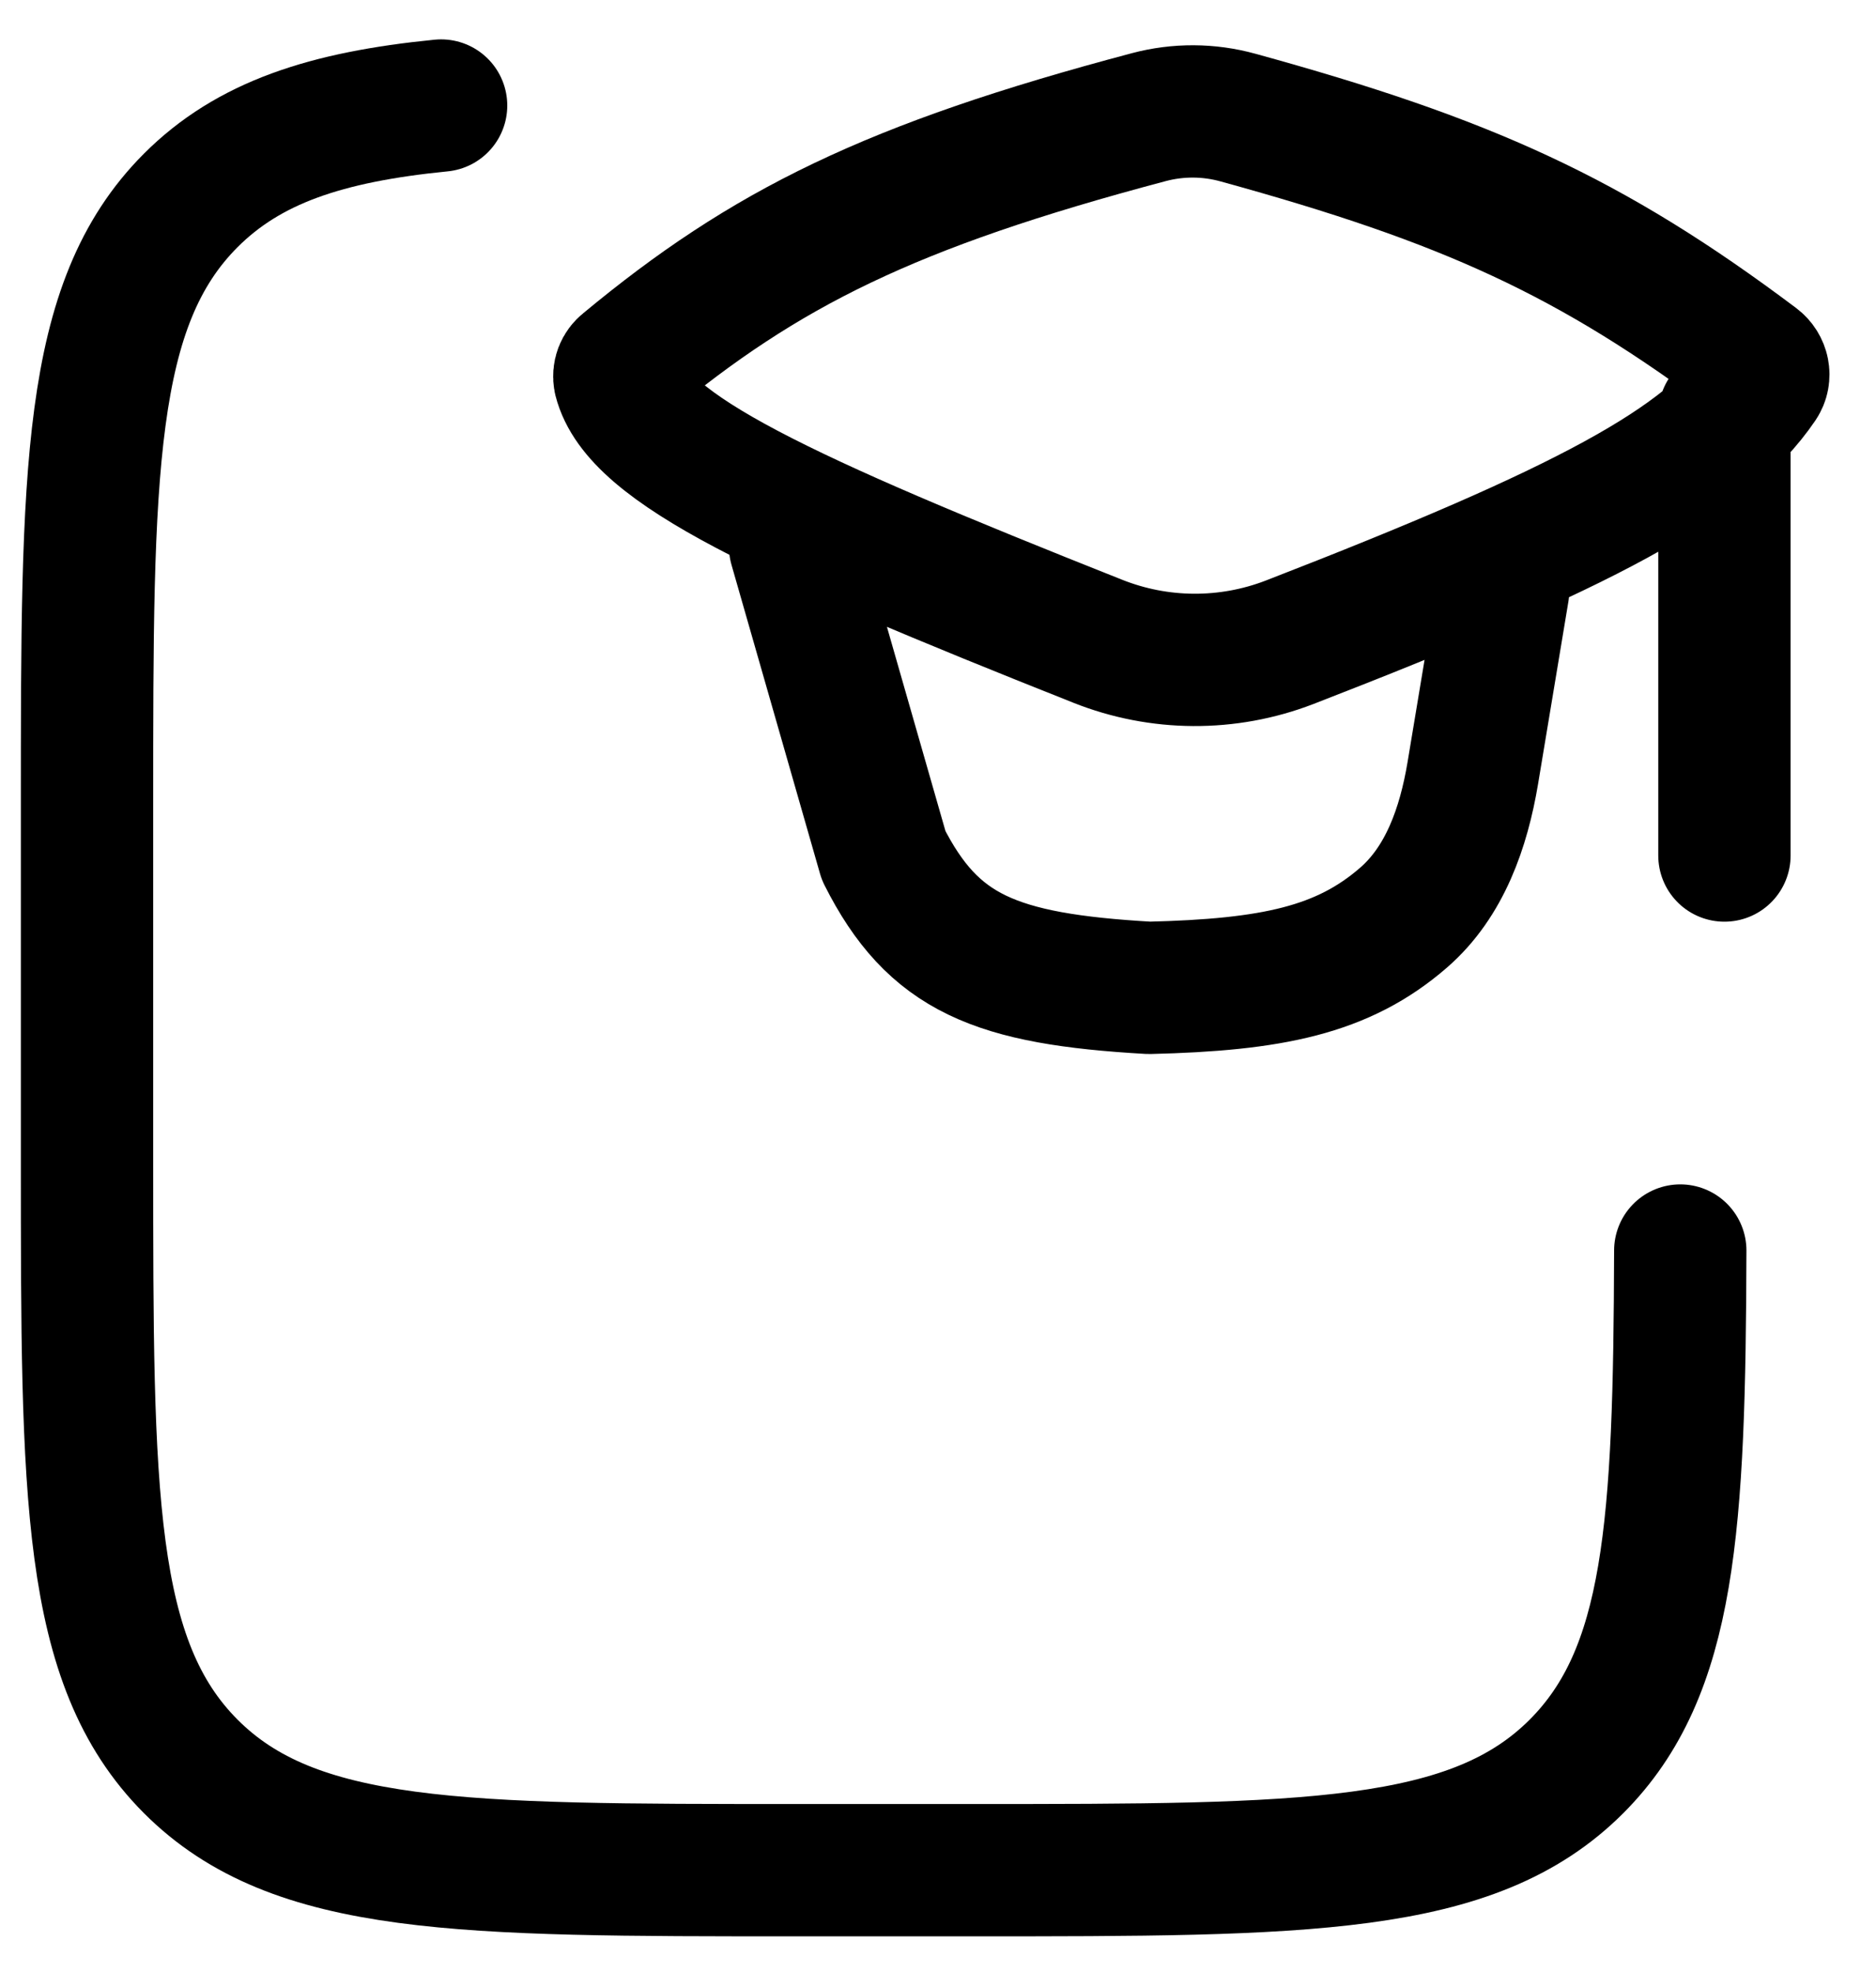
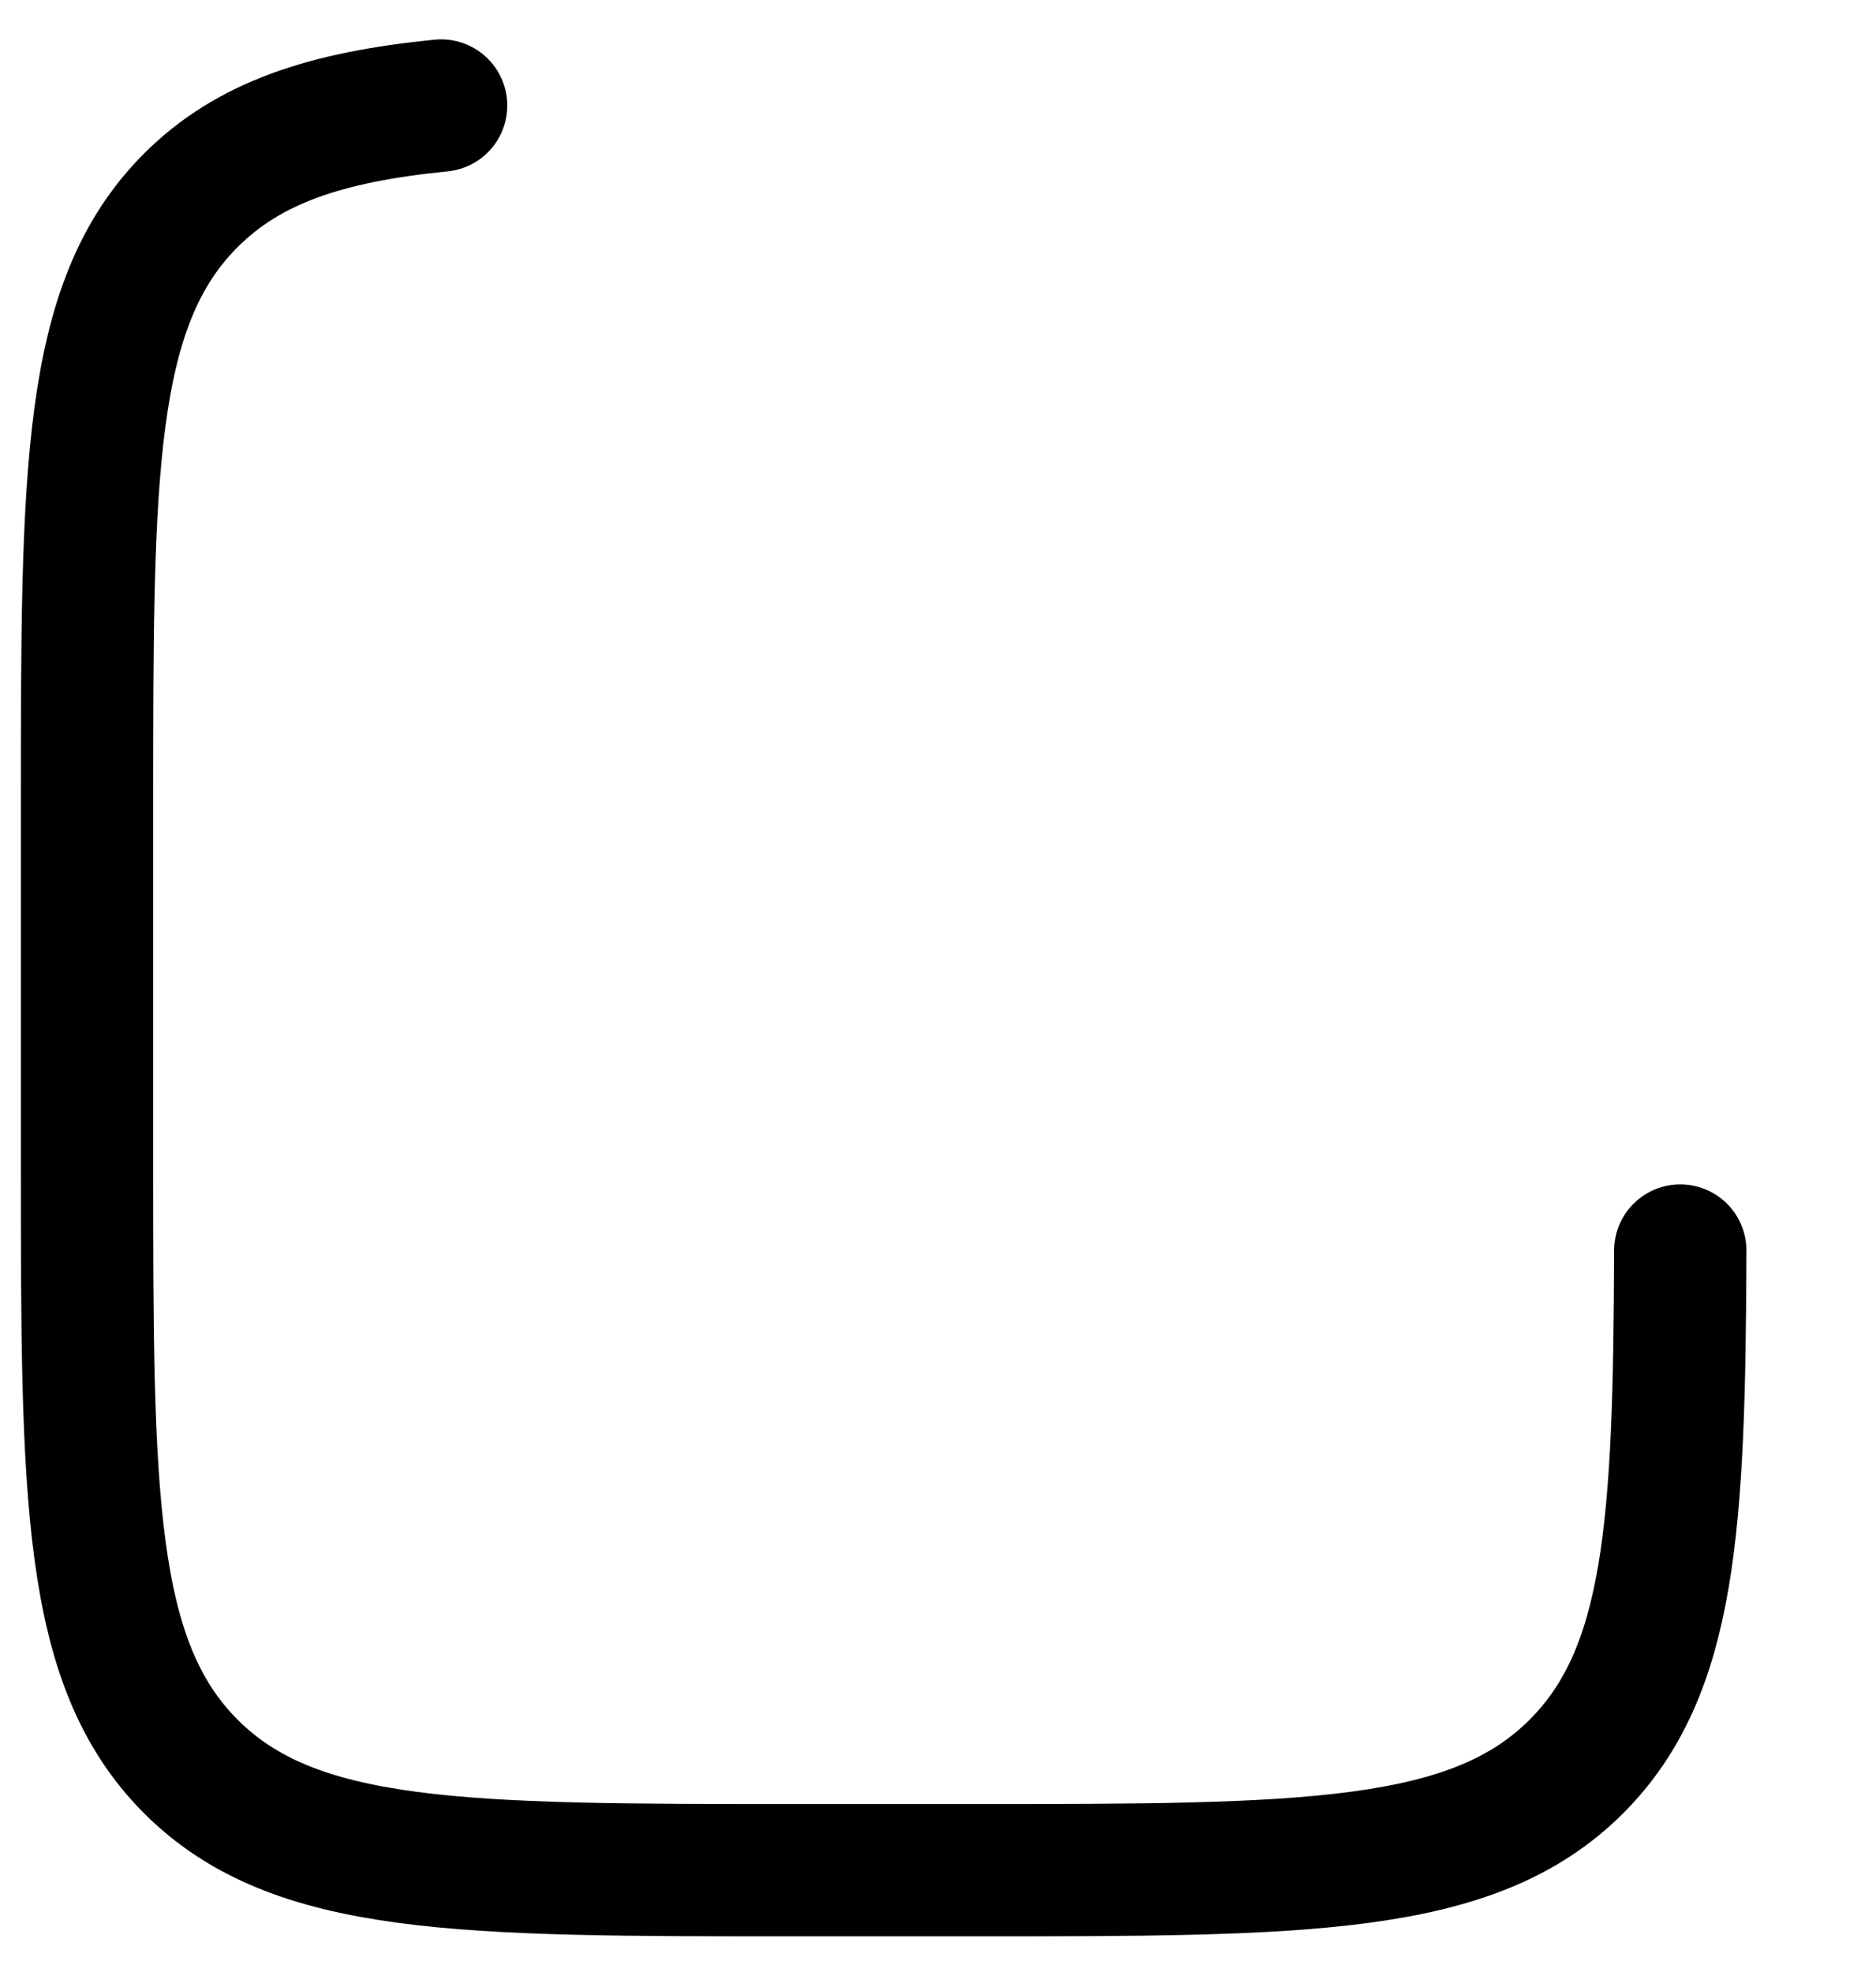
<svg xmlns="http://www.w3.org/2000/svg" width="39" height="41" viewBox="0 0 39 41" fill="none">
  <path d="M9.17 2.194C6.778 2.431 5.167 2.963 3.964 4.168C1.809 6.327 1.809 9.803 1.809 16.757V24.131C1.809 31.083 1.809 34.56 3.964 36.721C6.119 38.882 9.59 38.88 16.529 38.88H20.21C27.15 38.88 30.62 38.88 32.775 36.721C34.733 34.759 34.914 31.738 34.931 25.998" stroke="black" stroke-width="2.751" stroke-linecap="round" stroke-linejoin="round" />
-   <path d="M16.53 11.366L18.37 17.786C19.397 19.822 20.686 20.354 23.891 20.537C26.439 20.475 27.917 20.174 29.179 19.077C30.04 18.329 30.428 17.201 30.617 16.078L31.248 12.283M35.849 8.614V17.786M12.999 7.574C15.91 5.158 18.504 3.862 23.884 2.435C24.491 2.274 25.129 2.277 25.734 2.444C30.496 3.753 33.068 4.916 36.513 7.503C36.66 7.613 36.704 7.818 36.601 7.97C35.477 9.625 32.965 10.966 26.806 13.354C25.523 13.848 24.101 13.84 22.823 13.332C16.264 10.727 13.248 9.333 12.881 7.886C12.87 7.828 12.874 7.768 12.895 7.713C12.916 7.658 12.952 7.61 12.999 7.574Z" stroke="black" stroke-width="2.751" stroke-linecap="round" stroke-linejoin="round" />
</svg>